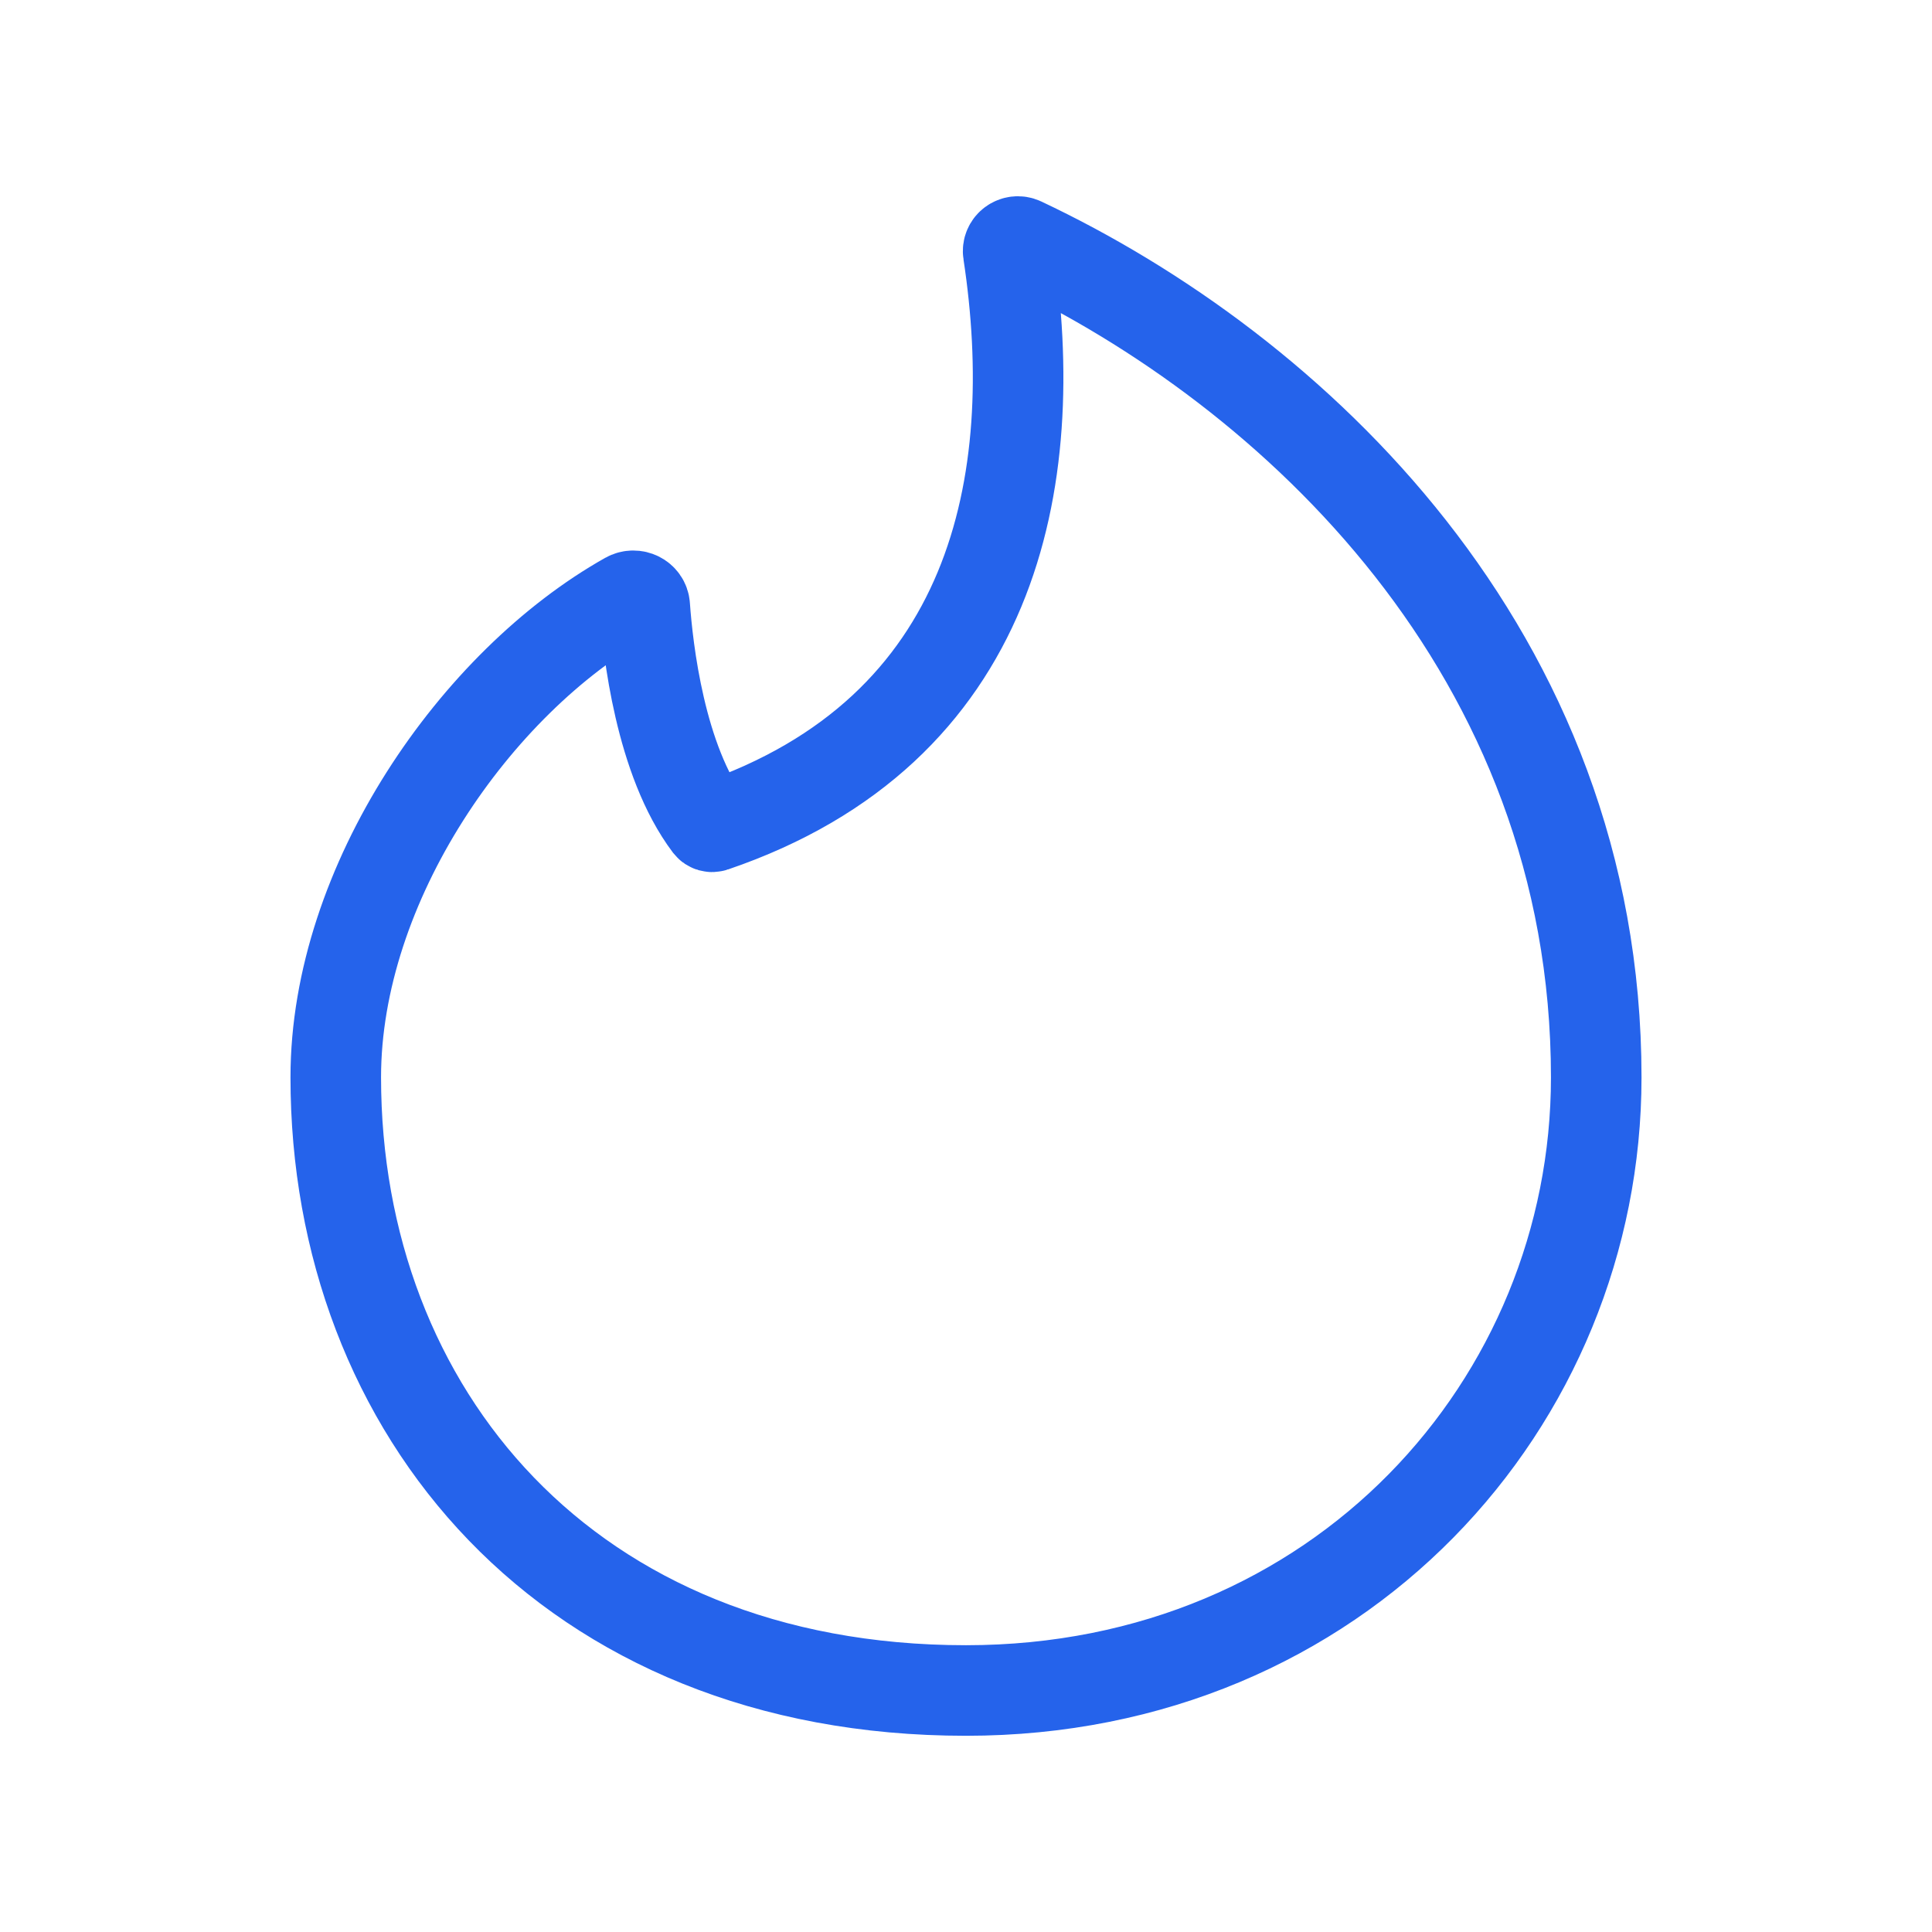
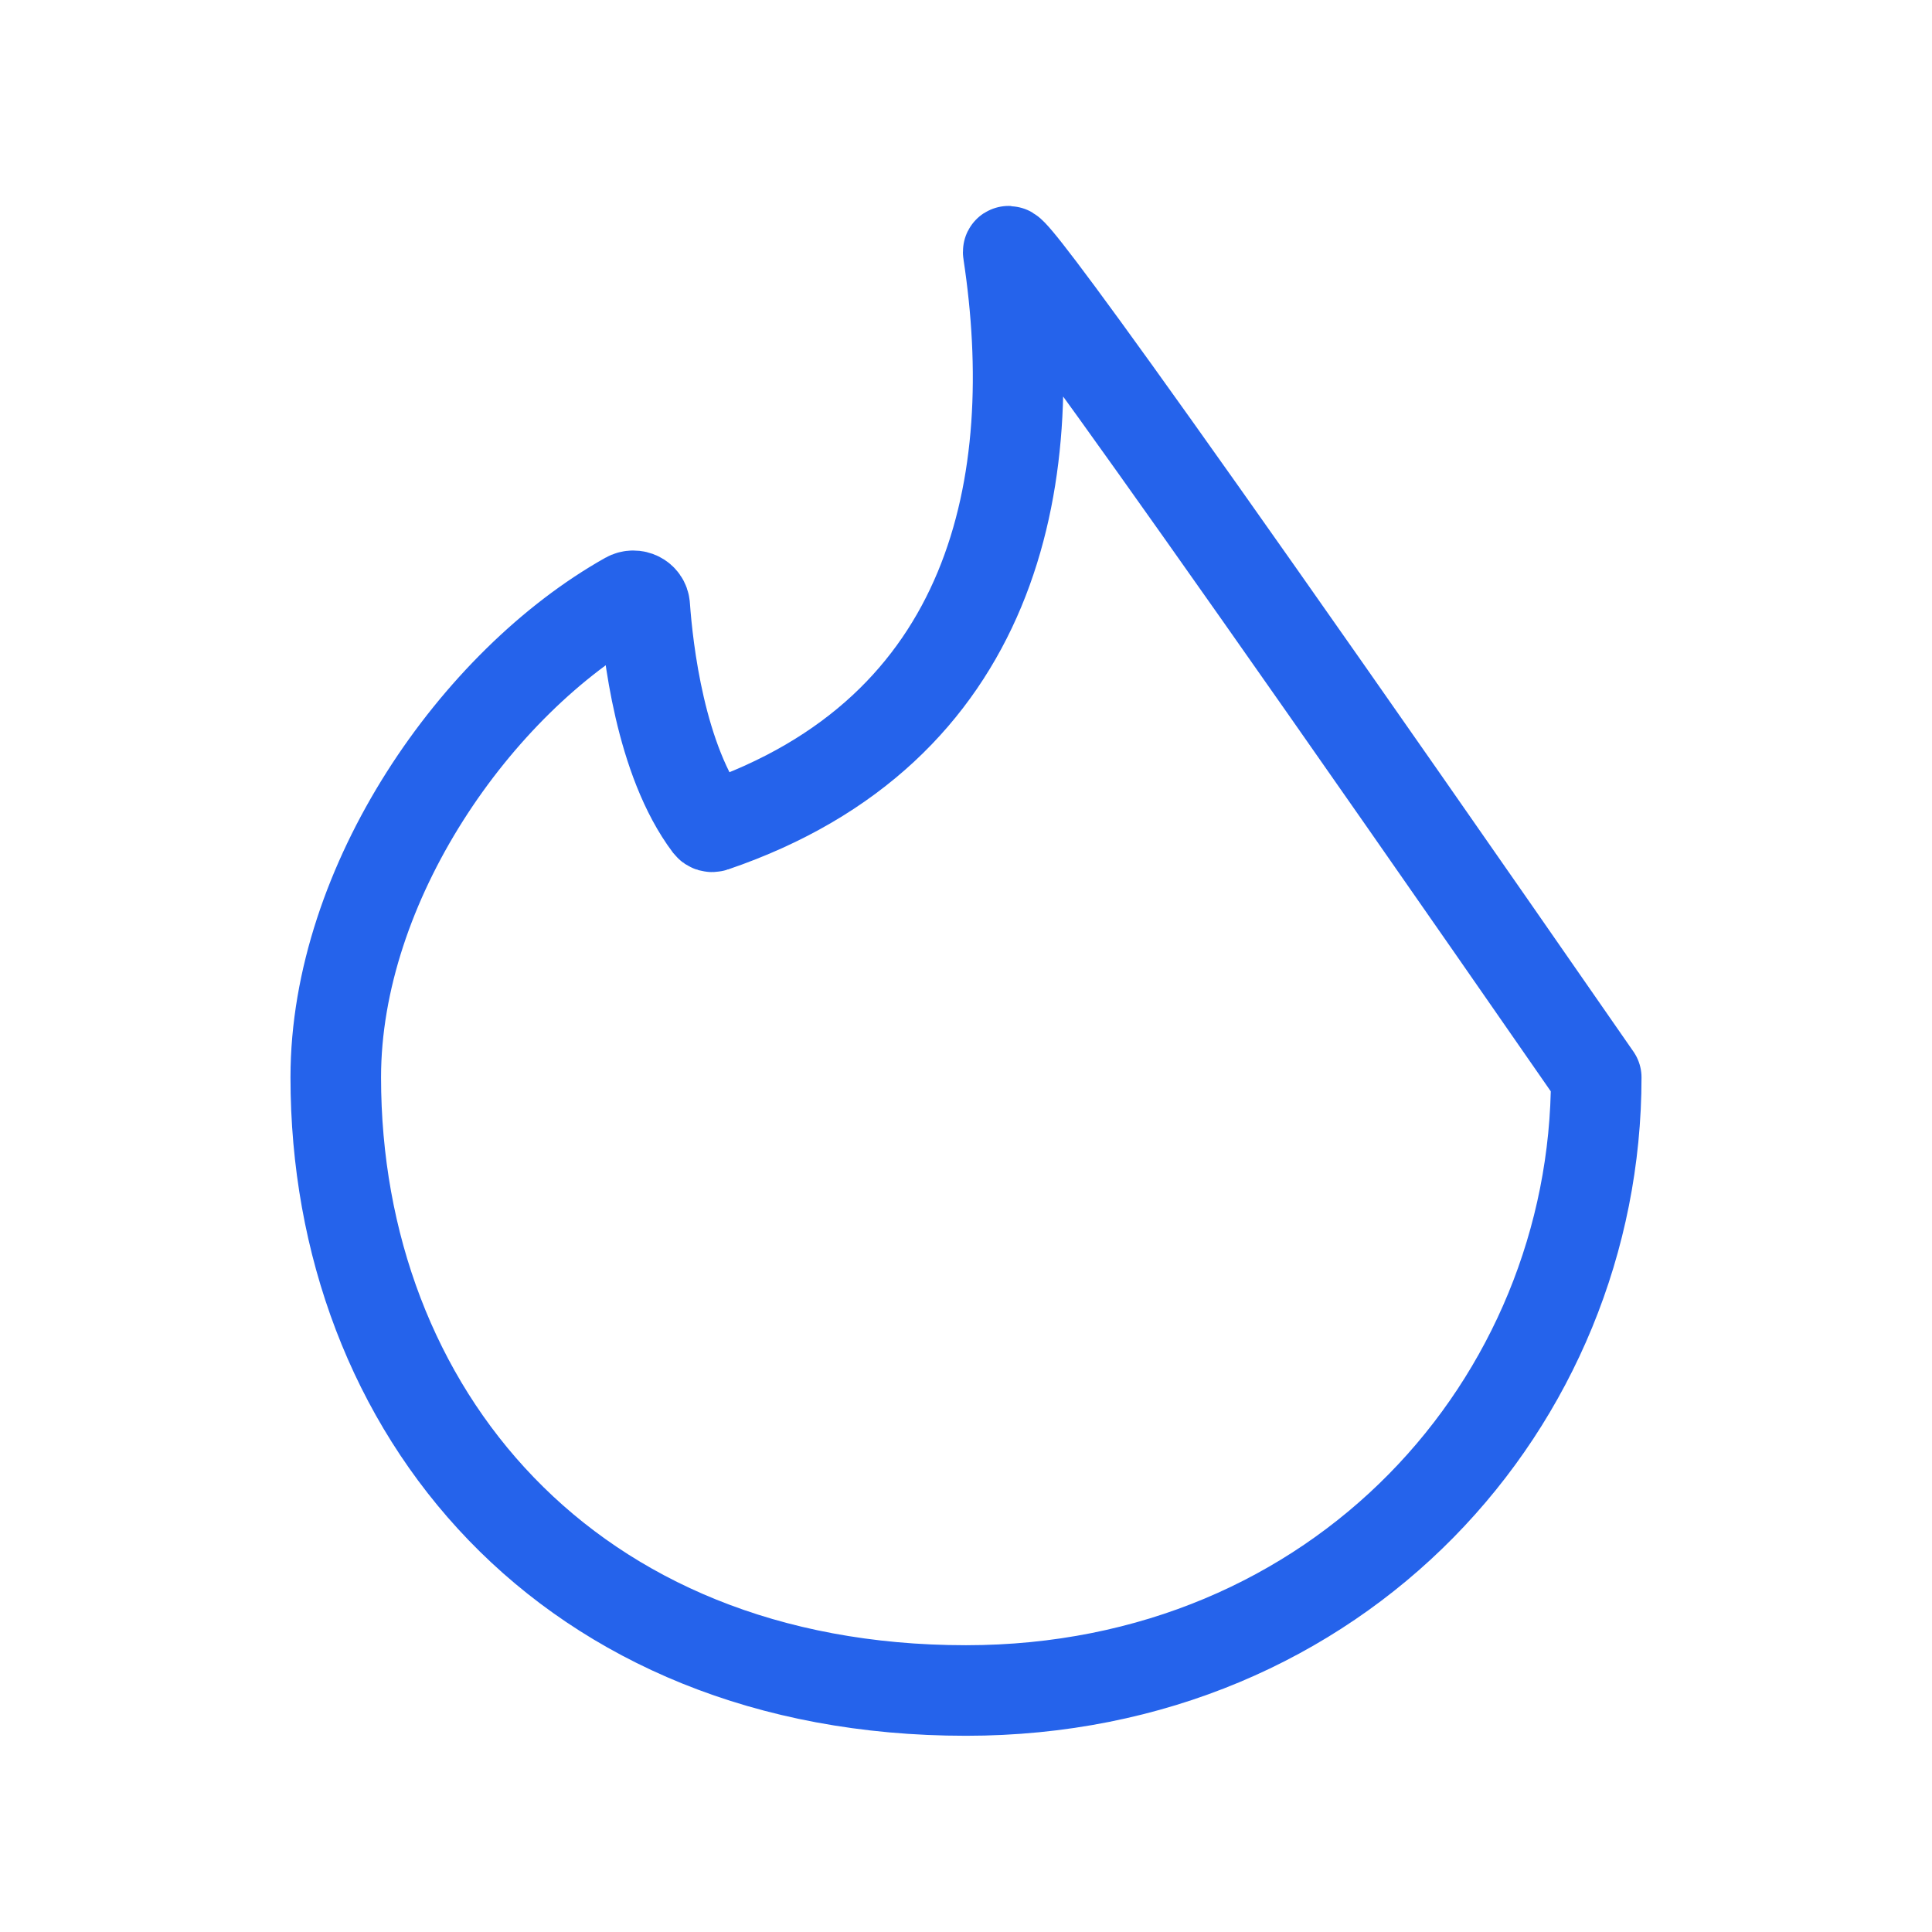
<svg xmlns="http://www.w3.org/2000/svg" width="24" height="24" viewBox="0 0 24 24" fill="none">
-   <path fill-rule="evenodd" clip-rule="evenodd" d="M8.863 10.268C8.843 10.275 8.821 10.269 8.808 10.252C8.2 9.446 8.047 8.061 8.009 7.529C8.002 7.426 7.886 7.369 7.794 7.42C5.915 8.476 4.171 10.972 4.171 13.383C4.171 17.526 7.048 21 12 21C16.64 21 19.829 17.419 19.829 13.384C19.829 8.105 16.056 4.597 12.696 3.012C12.608 2.971 12.51 3.044 12.525 3.138C12.957 5.982 12.36 9.076 8.863 10.268Z" stroke="#2563EB" stroke-width="1.125" stroke-linecap="round" stroke-linejoin="round" />
+   <path fill-rule="evenodd" clip-rule="evenodd" d="M8.863 10.268C8.843 10.275 8.821 10.269 8.808 10.252C8.2 9.446 8.047 8.061 8.009 7.529C8.002 7.426 7.886 7.369 7.794 7.42C5.915 8.476 4.171 10.972 4.171 13.383C4.171 17.526 7.048 21 12 21C16.64 21 19.829 17.419 19.829 13.384C12.608 2.971 12.51 3.044 12.525 3.138C12.957 5.982 12.36 9.076 8.863 10.268Z" stroke="#2563EB" stroke-width="1.125" stroke-linecap="round" stroke-linejoin="round" />
</svg>